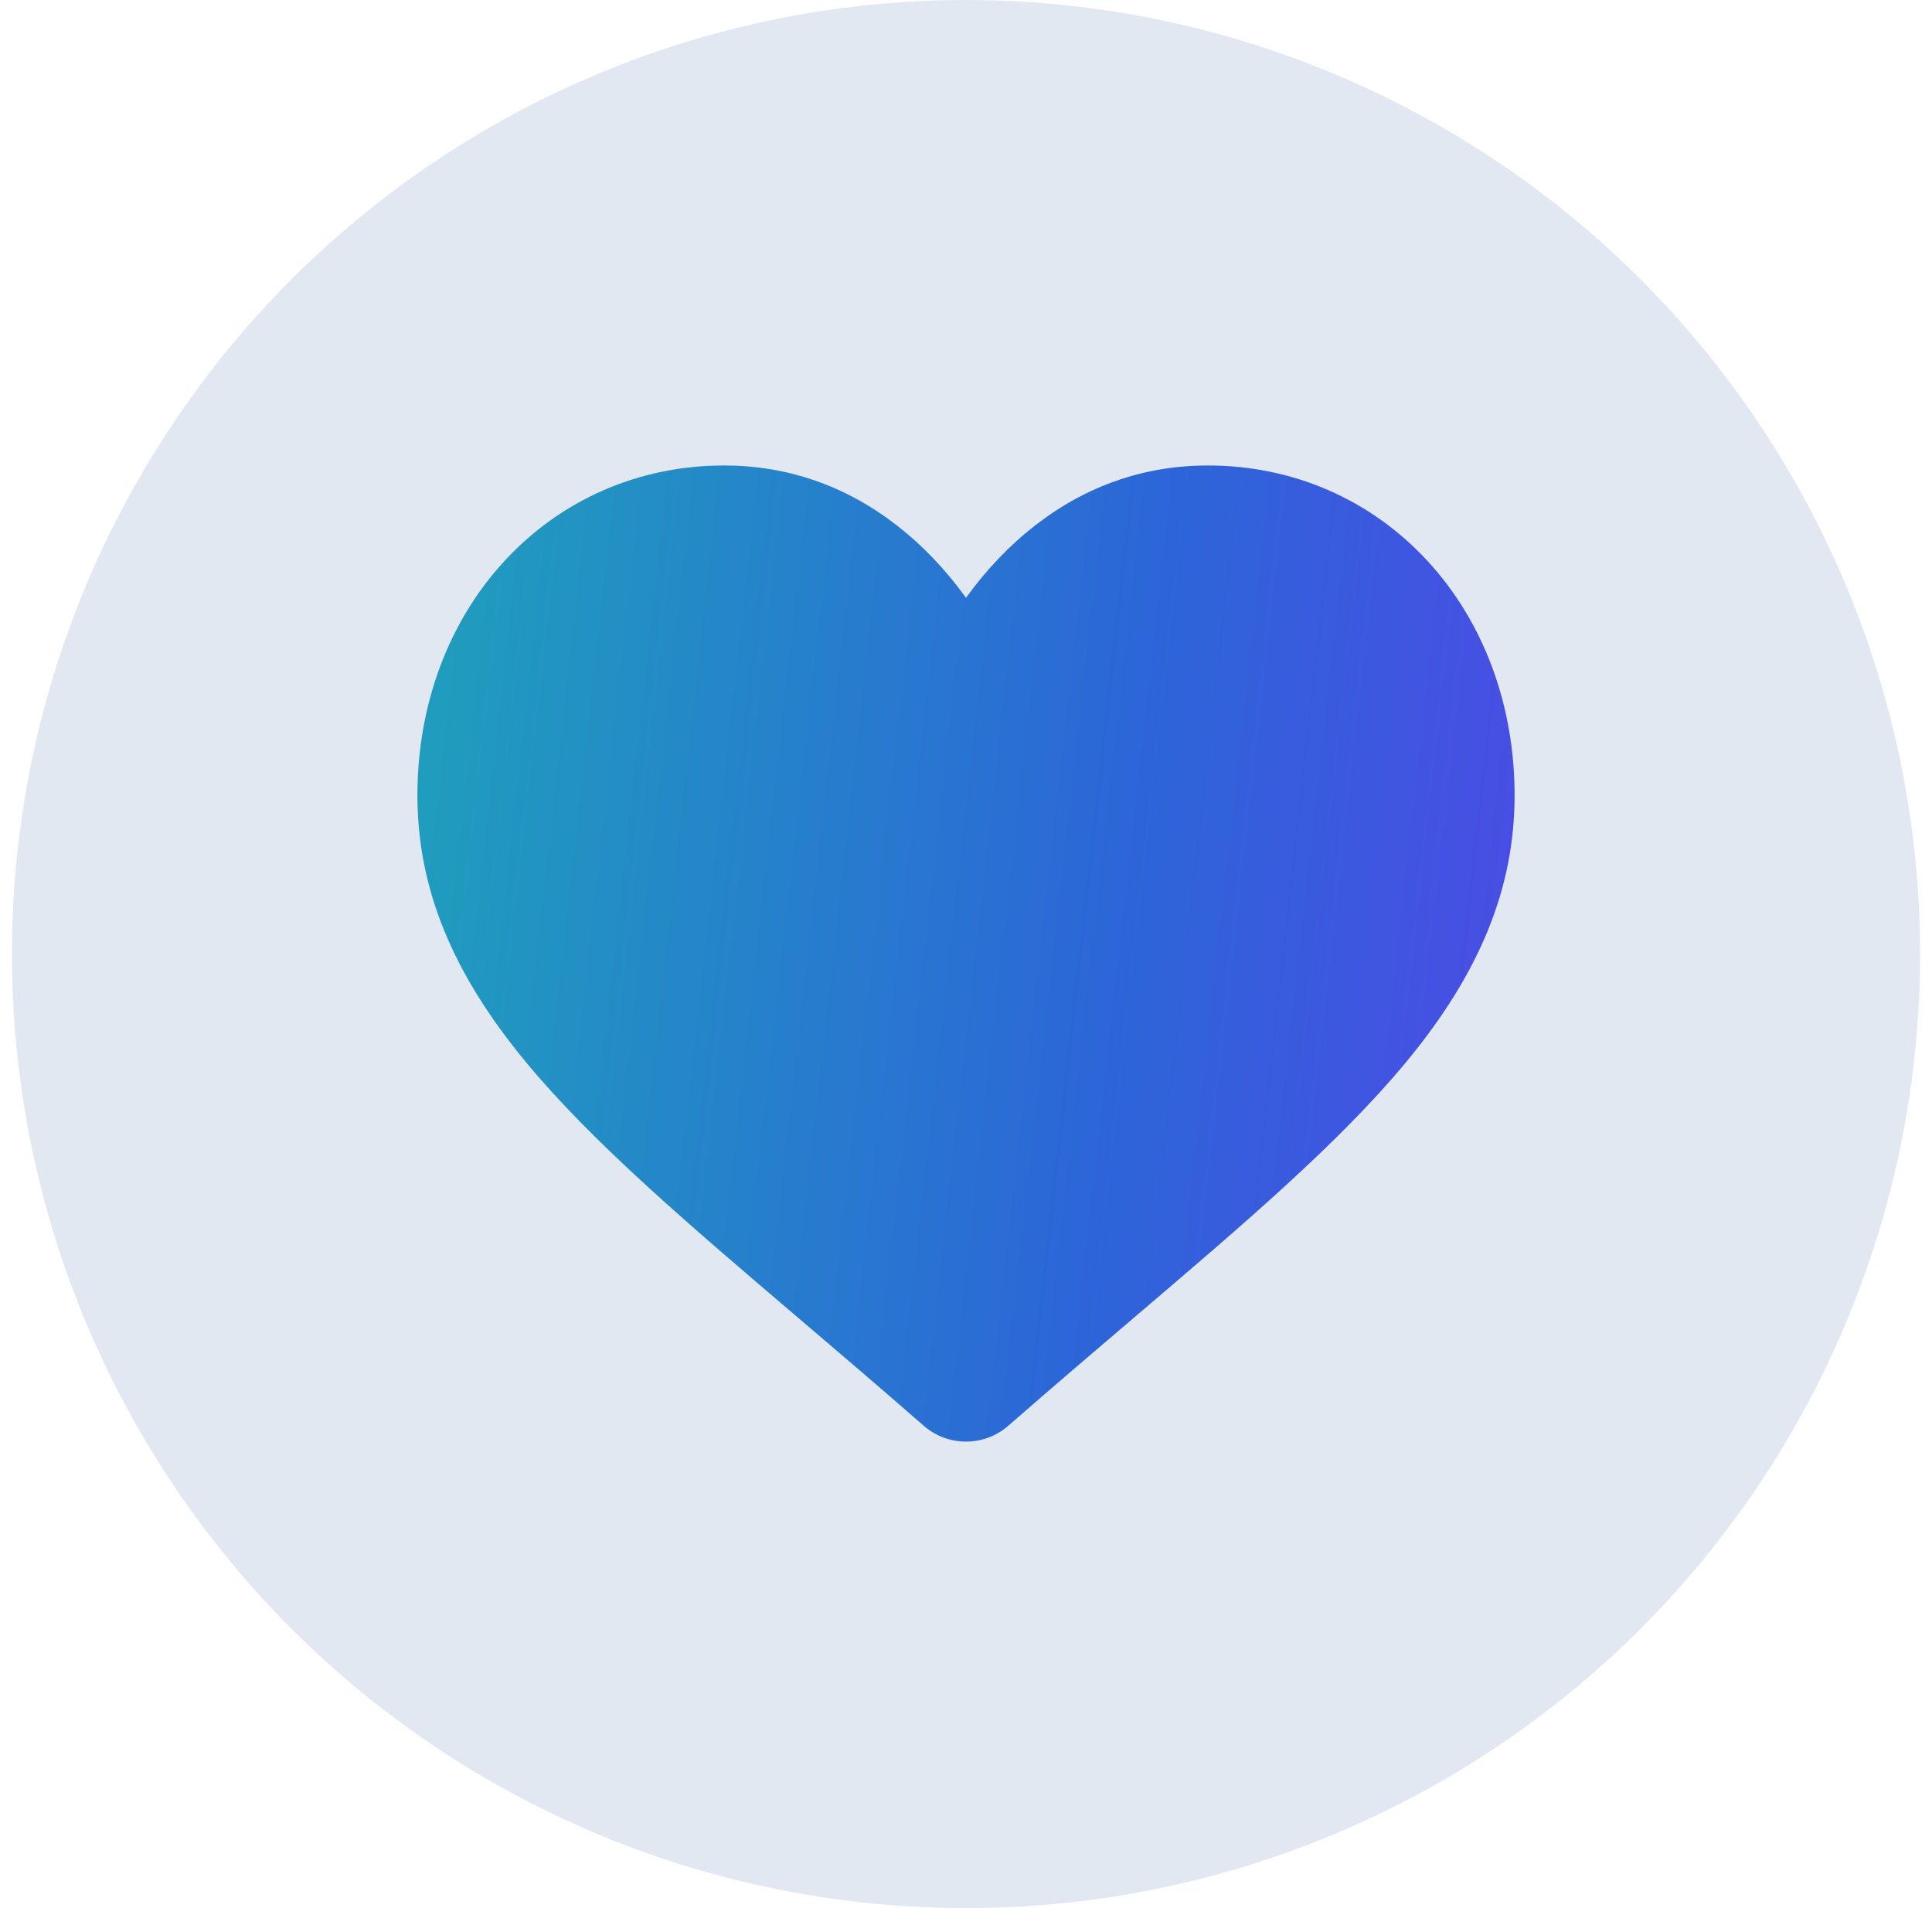
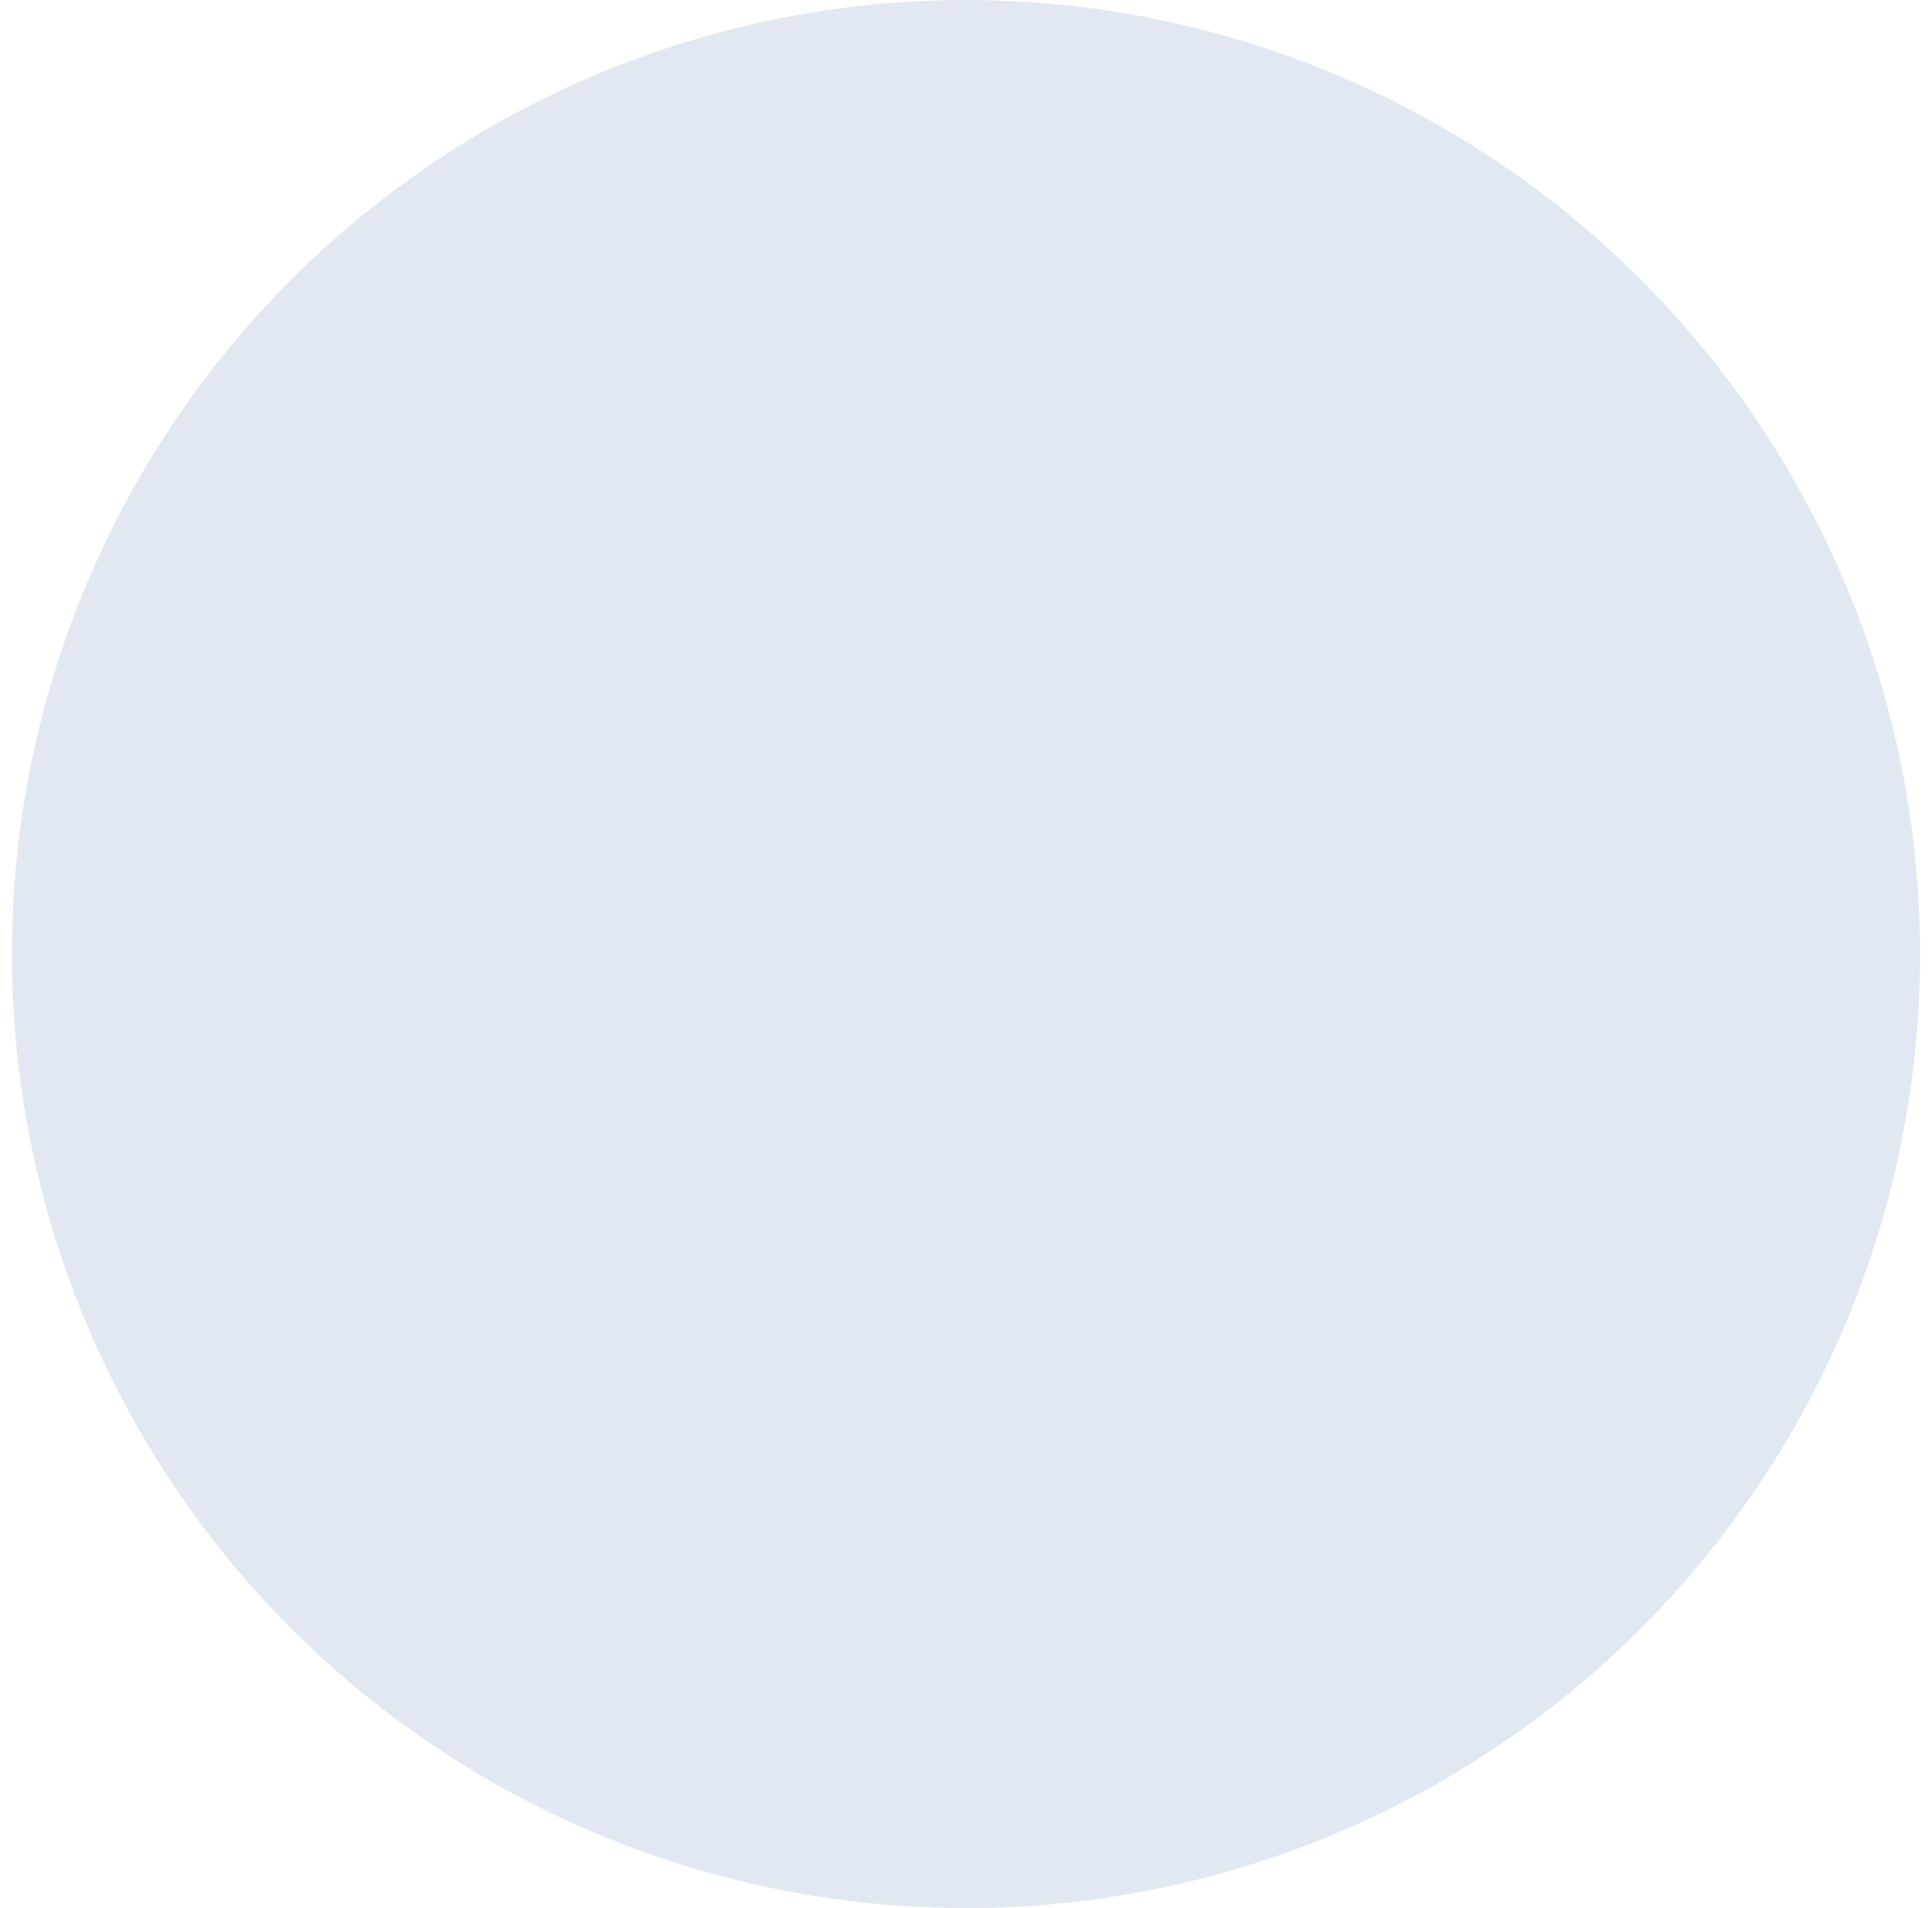
<svg xmlns="http://www.w3.org/2000/svg" width="81" height="80" viewBox="0 0 81 80" fill="none">
  <circle cx="40.5" cy="40" r="40" fill="#E2E8F1" />
  <g clip-path="url(#clip0)">
-     <path d="M59.851 23.521C57.47 20.938 54.202 19.516 50.65 19.516C47.995 19.516 45.563 20.355 43.422 22.011C42.342 22.846 41.363 23.869 40.5 25.062C39.637 23.869 38.658 22.846 37.578 22.011C35.437 20.355 33.005 19.516 30.35 19.516C26.798 19.516 23.53 20.938 21.149 23.521C18.796 26.073 17.5 29.56 17.5 33.34C17.5 37.23 18.95 40.791 22.062 44.547C24.847 47.907 28.849 51.318 33.483 55.267C35.066 56.615 36.859 58.144 38.722 59.773C39.214 60.204 39.845 60.441 40.5 60.441C41.154 60.441 41.786 60.204 42.278 59.773C44.14 58.145 45.935 56.615 47.518 55.266C52.152 51.317 56.154 47.907 58.938 44.547C62.051 40.791 63.5 37.23 63.5 33.34C63.5 29.56 62.204 26.073 59.851 23.521Z" fill="url(#paint0_linear)" />
-   </g>
+     </g>
  <defs>
    <linearGradient id="paint0_linear" x1="17.5" y1="19.516" x2="67.439" y2="25.079" gradientUnits="userSpaceOnUse">
      <stop stop-color="#1FA0BC" />
      <stop offset="0.62" stop-color="#2C66D8" />
      <stop offset="1" stop-color="#4D4AE6" />
    </linearGradient>
    <clipPath id="clip0">
      <rect width="46" height="46" fill="white" transform="translate(17.5 17)" />
    </clipPath>
  </defs>
</svg>